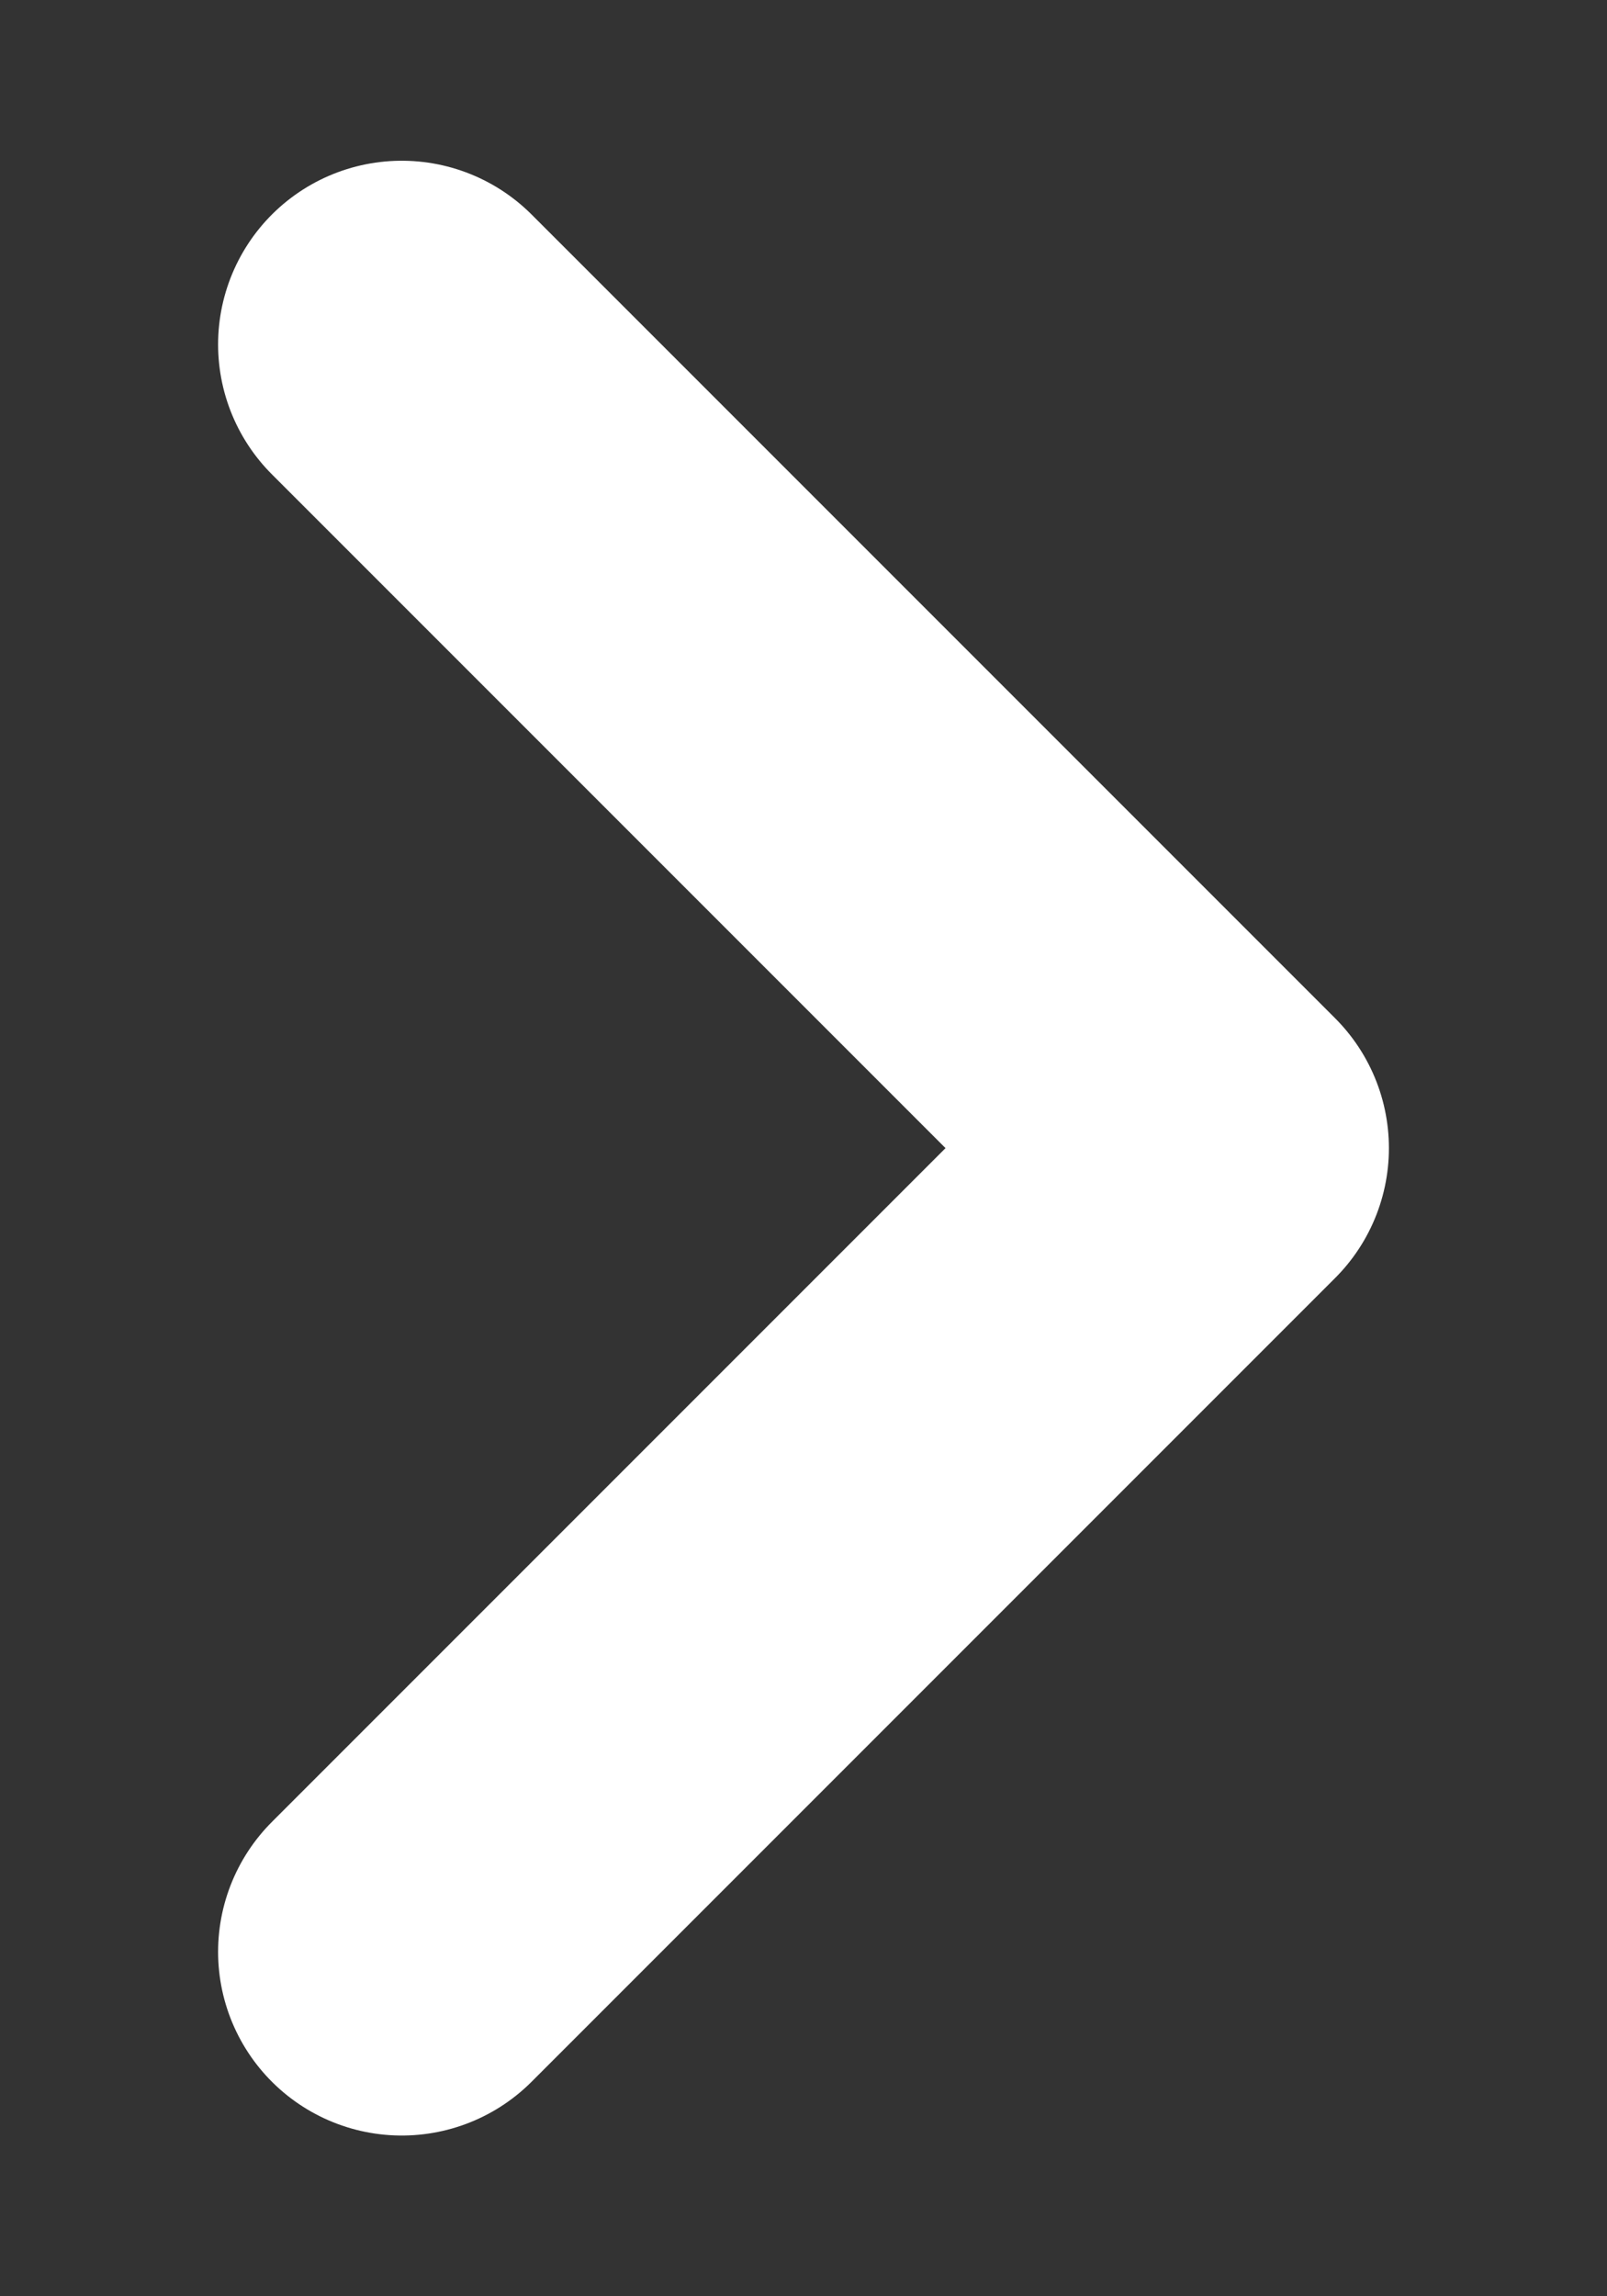
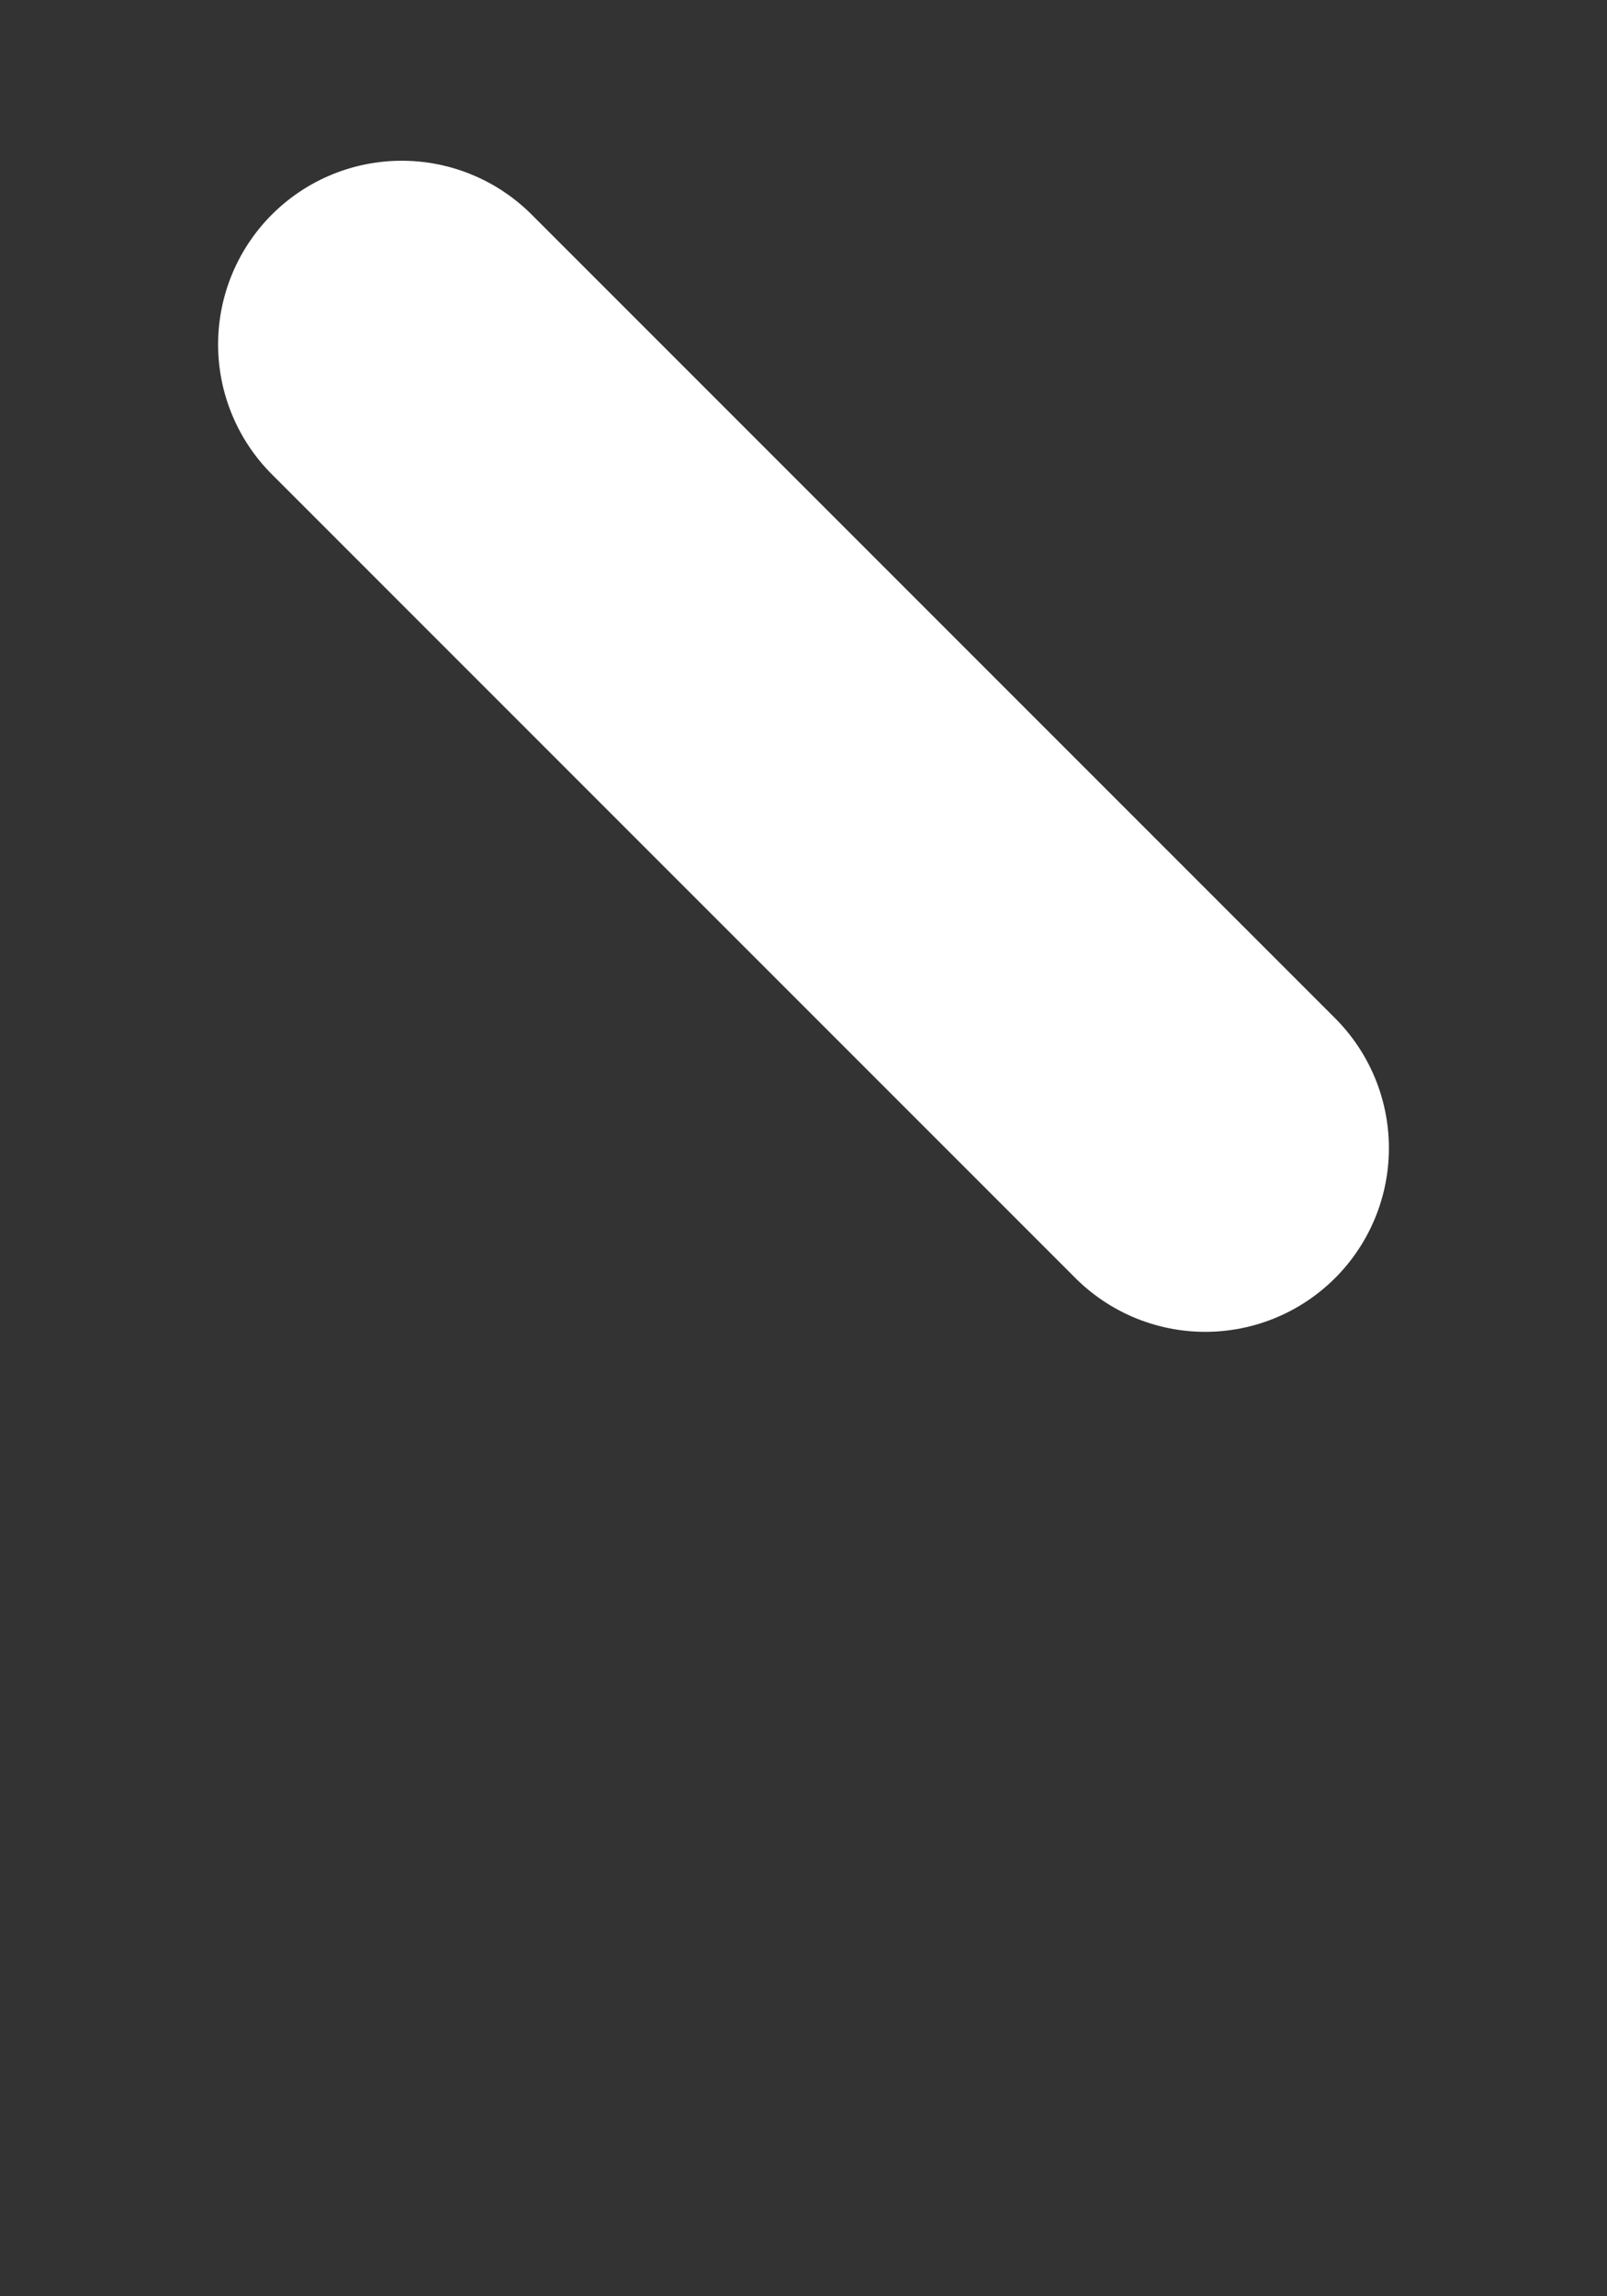
<svg xmlns="http://www.w3.org/2000/svg" width="7" height="10" viewBox="0 0 7 10" fill="none">
  <rect x="0" y="0" width="7" height="10" fill="#333333" stroke="none" />
-   <path d="M1.75 1.5L5.25 5L1.75 8.5" stroke="white" stroke-width="1.6" stroke-linecap="round" stroke-linejoin="round" />
+   <path d="M1.75 1.5L5.25 5" stroke="white" stroke-width="1.6" stroke-linecap="round" stroke-linejoin="round" />
</svg>